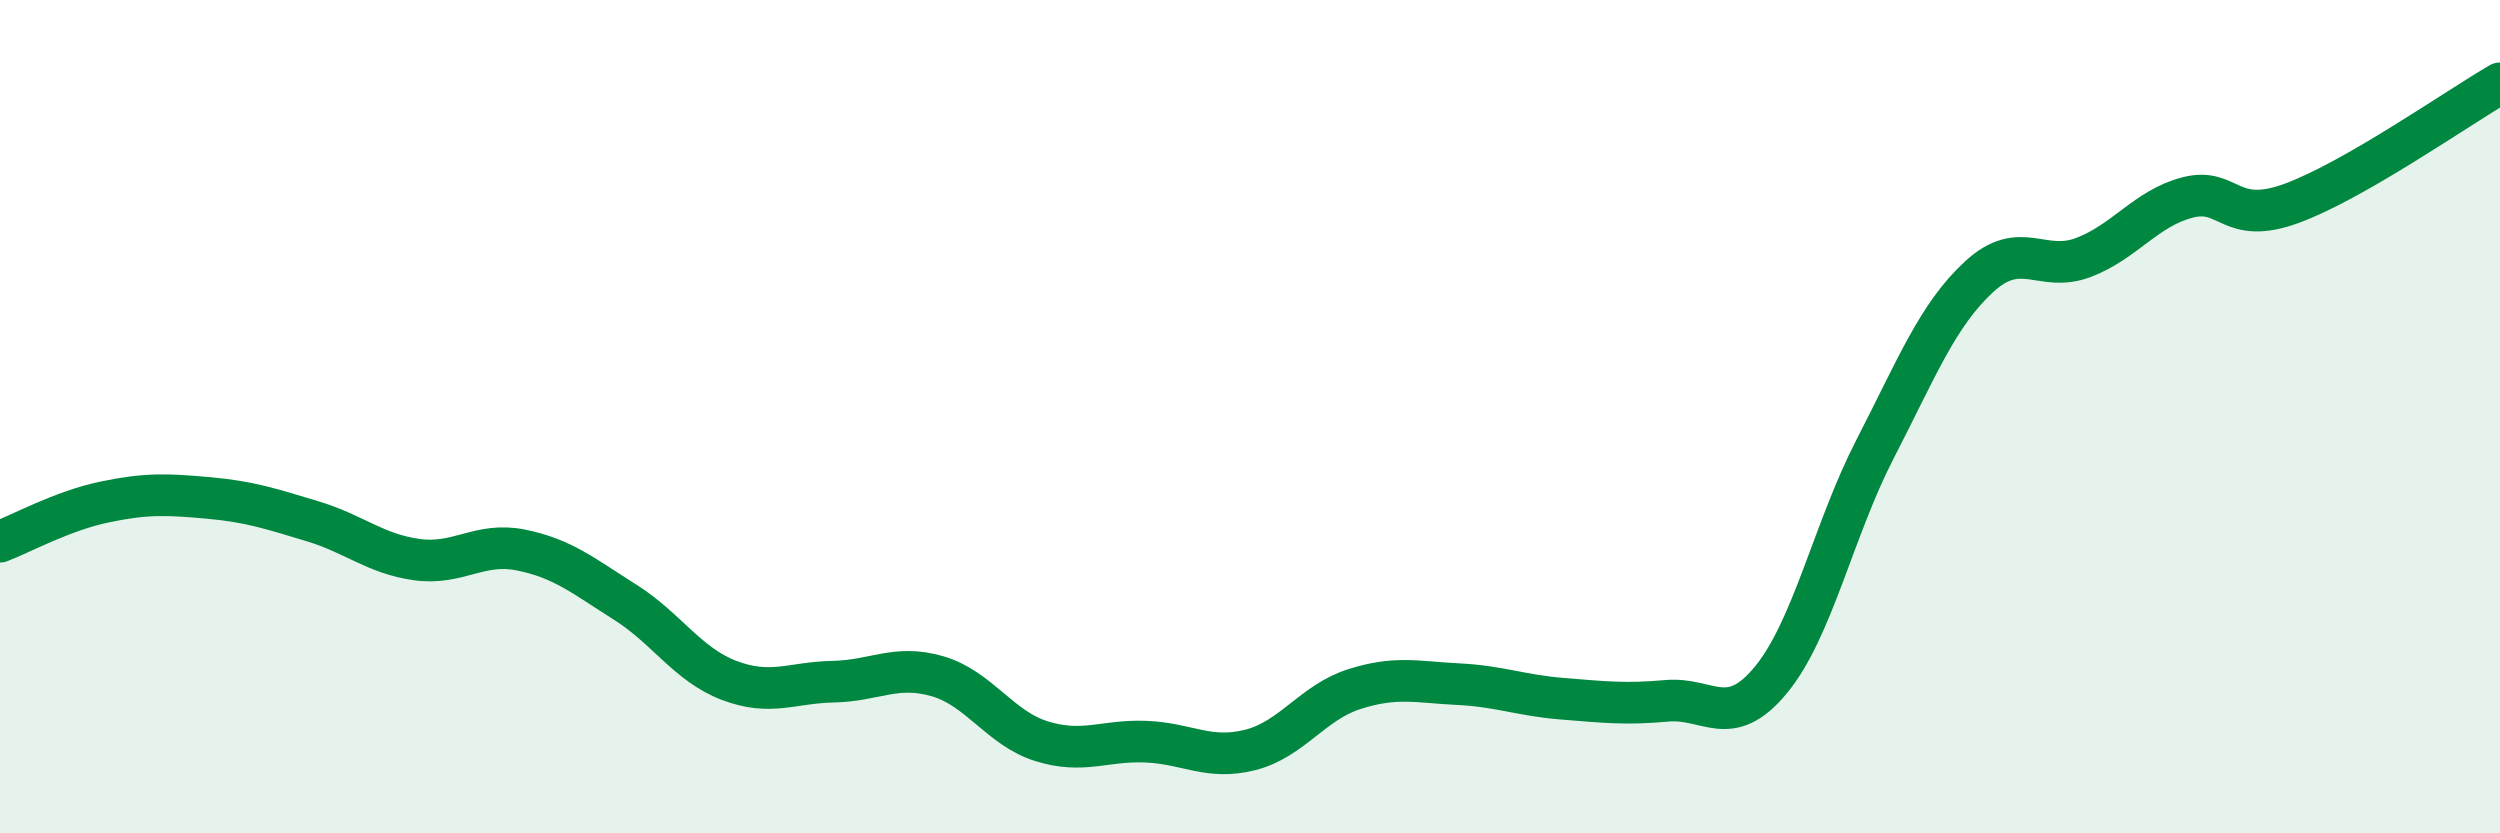
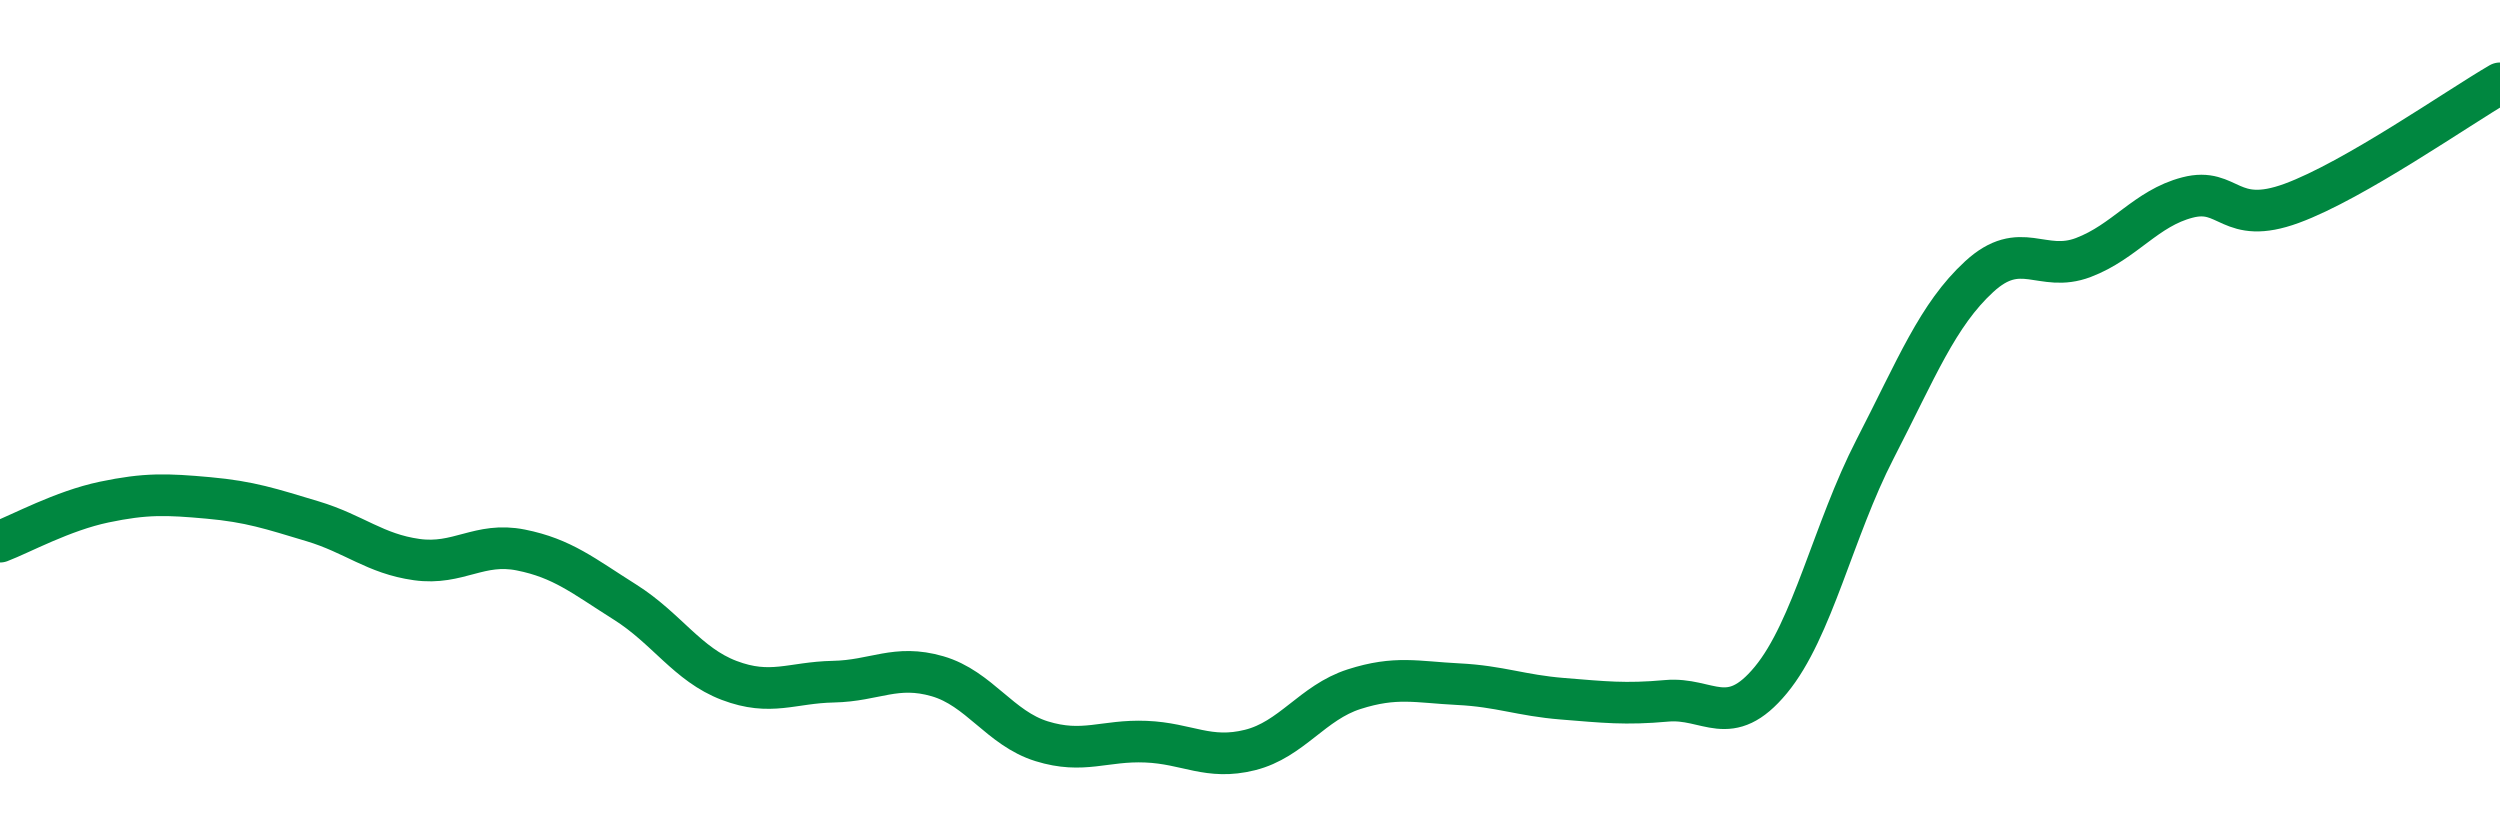
<svg xmlns="http://www.w3.org/2000/svg" width="60" height="20" viewBox="0 0 60 20">
-   <path d="M 0,13 C 0.5,12.81 1.5,12.26 2.5,12.05 C 3.5,11.84 4,11.86 5,11.95 C 6,12.04 6.5,12.21 7.5,12.51 C 8.5,12.81 9,13.29 10,13.43 C 11,13.57 11.5,13 12.5,13.2 C 13.5,13.4 14,13.82 15,14.45 C 16,15.08 16.5,15.95 17.5,16.33 C 18.5,16.71 19,16.38 20,16.36 C 21,16.34 21.5,15.94 22.5,16.23 C 23.5,16.52 24,17.48 25,17.79 C 26,18.1 26.5,17.76 27.5,17.8 C 28.5,17.84 29,18.25 30,18 C 31,17.75 31.5,16.86 32.5,16.54 C 33.5,16.22 34,16.37 35,16.42 C 36,16.47 36.5,16.69 37.5,16.77 C 38.5,16.85 39,16.91 40,16.82 C 41,16.73 41.5,17.53 42.5,16.32 C 43.5,15.11 44,12.72 45,10.78 C 46,8.84 46.5,7.56 47.5,6.64 C 48.5,5.72 49,6.56 50,6.18 C 51,5.8 51.5,5 52.5,4.74 C 53.5,4.48 53.5,5.43 55,4.88 C 56.5,4.33 59,2.58 60,2L60 20L0 20Z" fill="#008740" opacity="0.1" stroke-linecap="round" stroke-linejoin="round" />
  <path d="M 0,13 C 0.5,12.81 1.5,12.26 2.5,12.05 C 3.5,11.84 4,11.86 5,11.95 C 6,12.04 6.5,12.21 7.5,12.51 C 8.5,12.81 9,13.29 10,13.43 C 11,13.57 11.5,13 12.5,13.2 C 13.5,13.4 14,13.82 15,14.45 C 16,15.08 16.5,15.95 17.5,16.33 C 18.5,16.71 19,16.38 20,16.36 C 21,16.34 21.5,15.94 22.5,16.23 C 23.5,16.52 24,17.48 25,17.79 C 26,18.1 26.5,17.76 27.5,17.8 C 28.5,17.84 29,18.25 30,18 C 31,17.75 31.5,16.86 32.5,16.54 C 33.5,16.22 34,16.37 35,16.42 C 36,16.47 36.5,16.69 37.5,16.77 C 38.5,16.85 39,16.91 40,16.82 C 41,16.73 41.5,17.53 42.5,16.32 C 43.5,15.11 44,12.72 45,10.78 C 46,8.84 46.5,7.56 47.5,6.64 C 48.5,5.72 49,6.56 50,6.18 C 51,5.8 51.5,5 52.5,4.74 C 53.5,4.48 53.5,5.43 55,4.88 C 56.5,4.33 59,2.58 60,2" stroke="#008740" stroke-width="1" fill="none" stroke-linecap="round" stroke-linejoin="round" />
</svg>